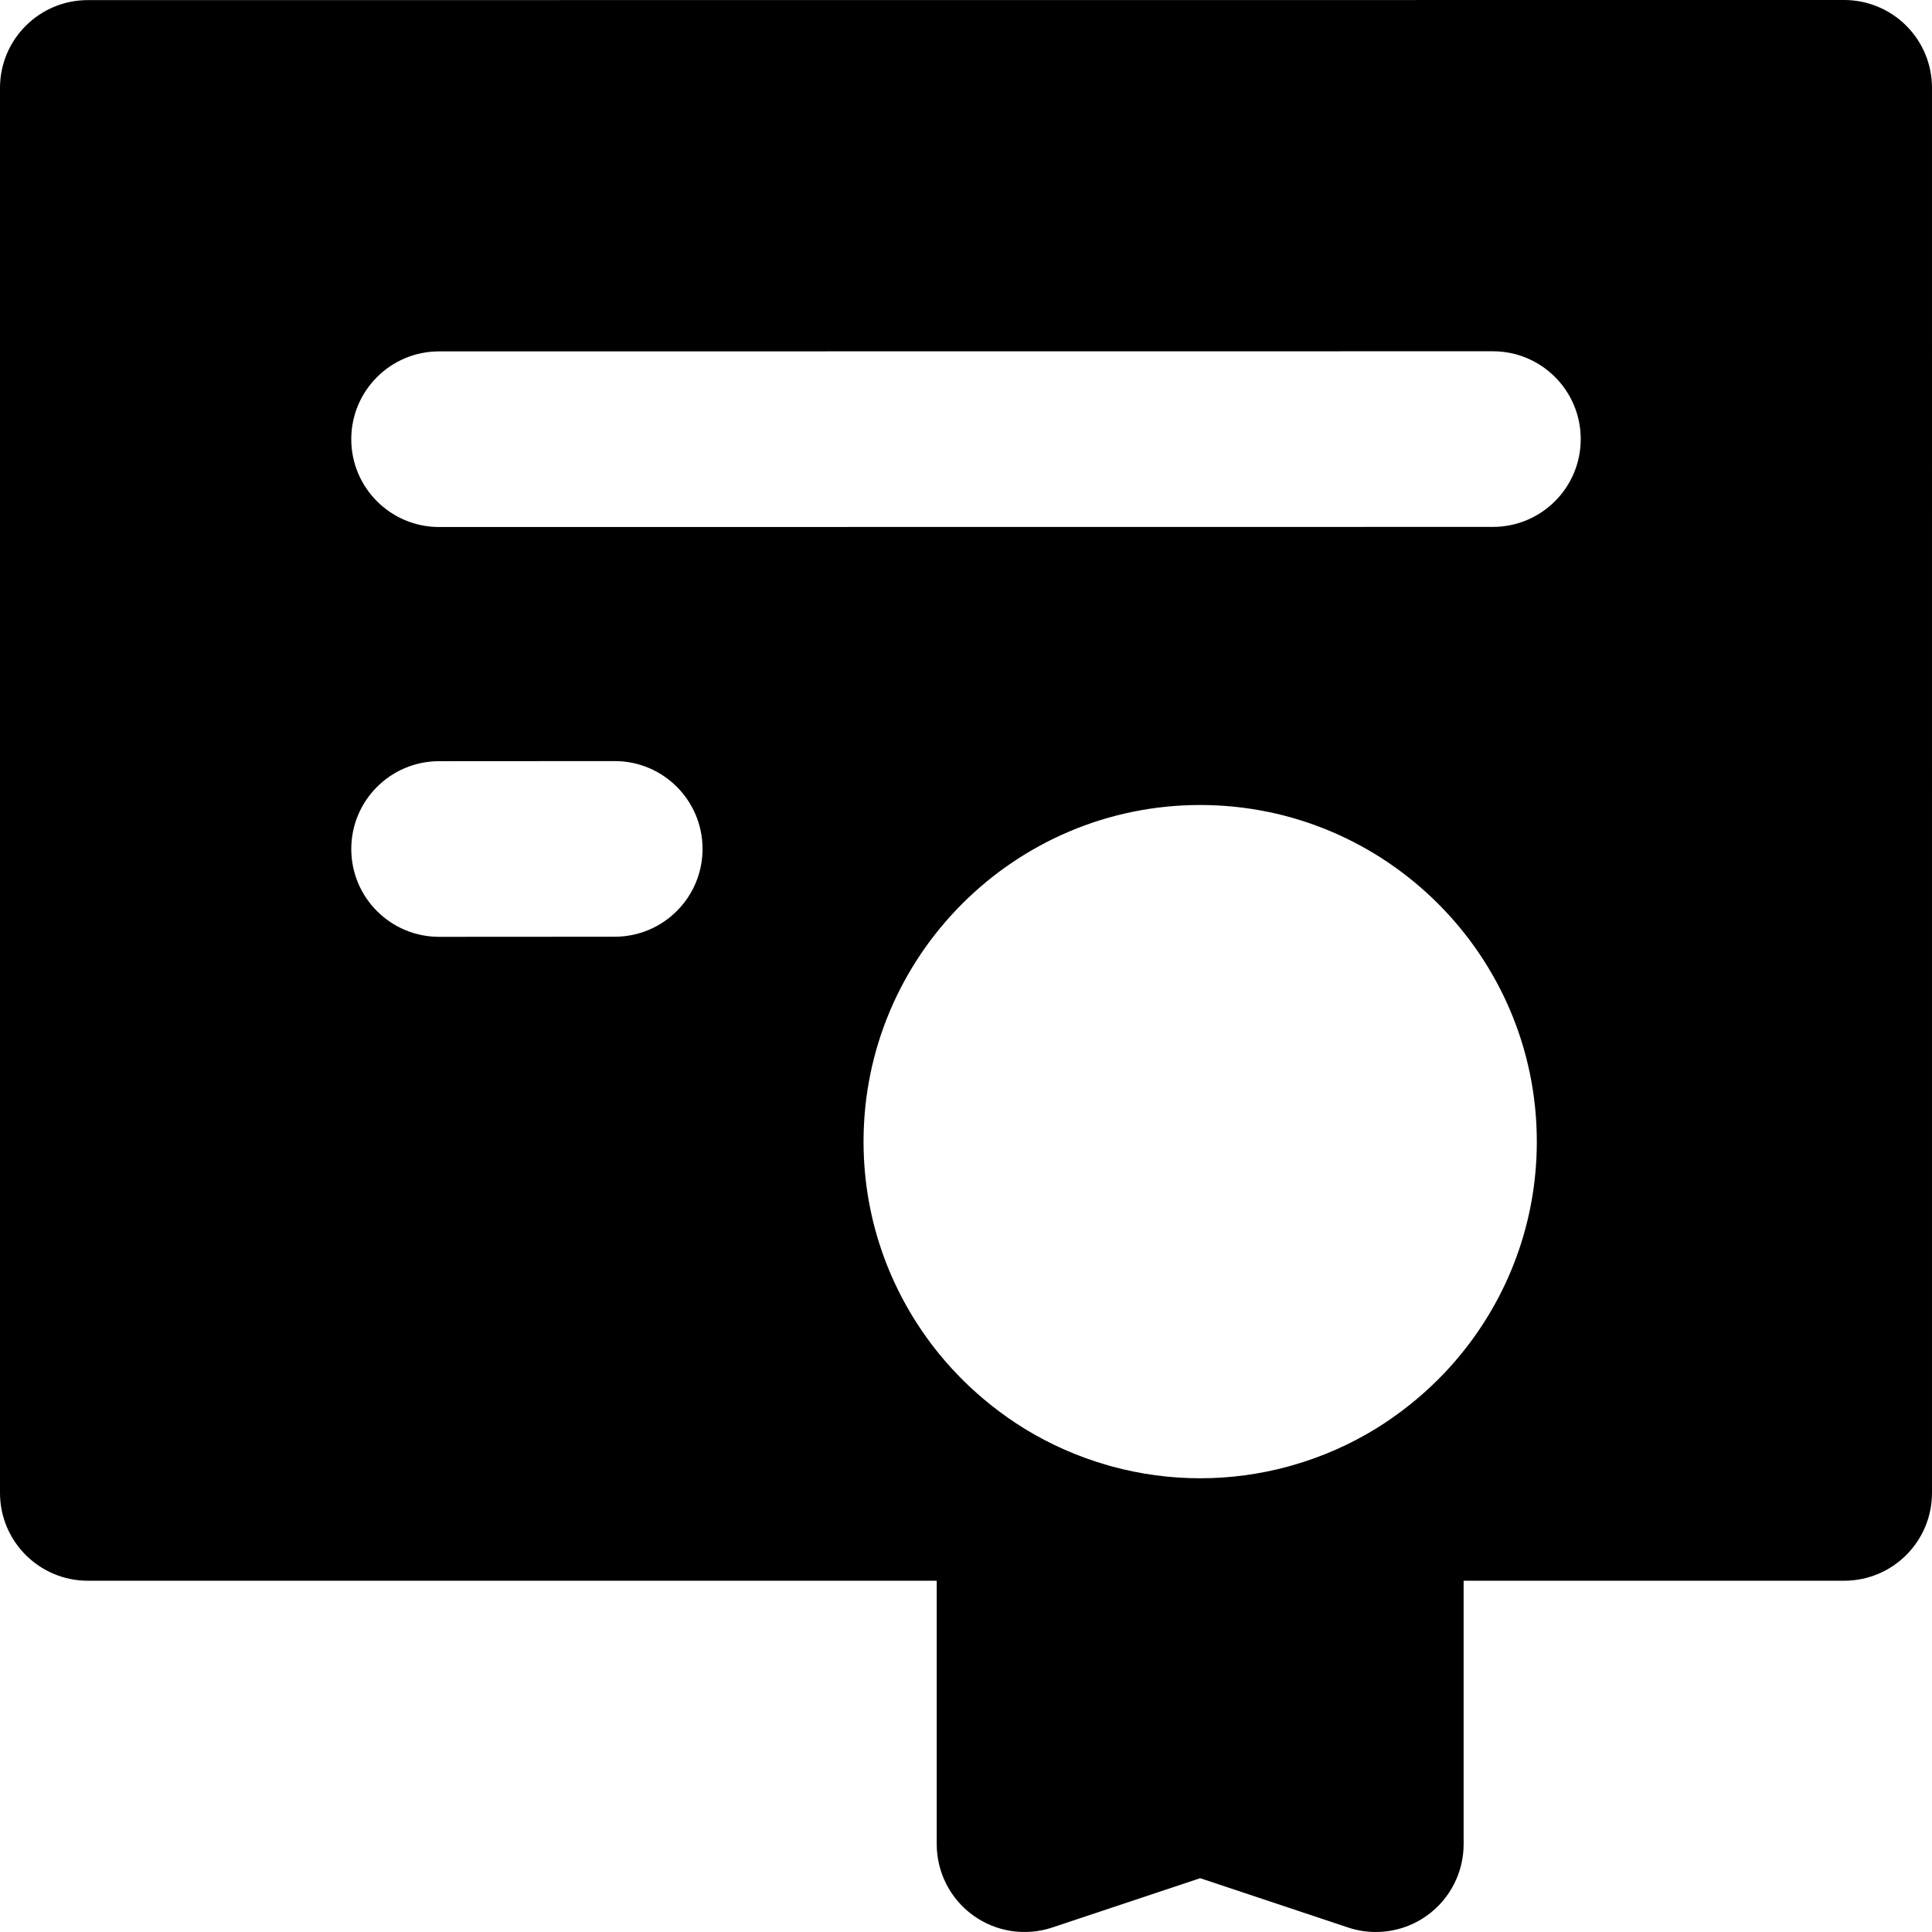
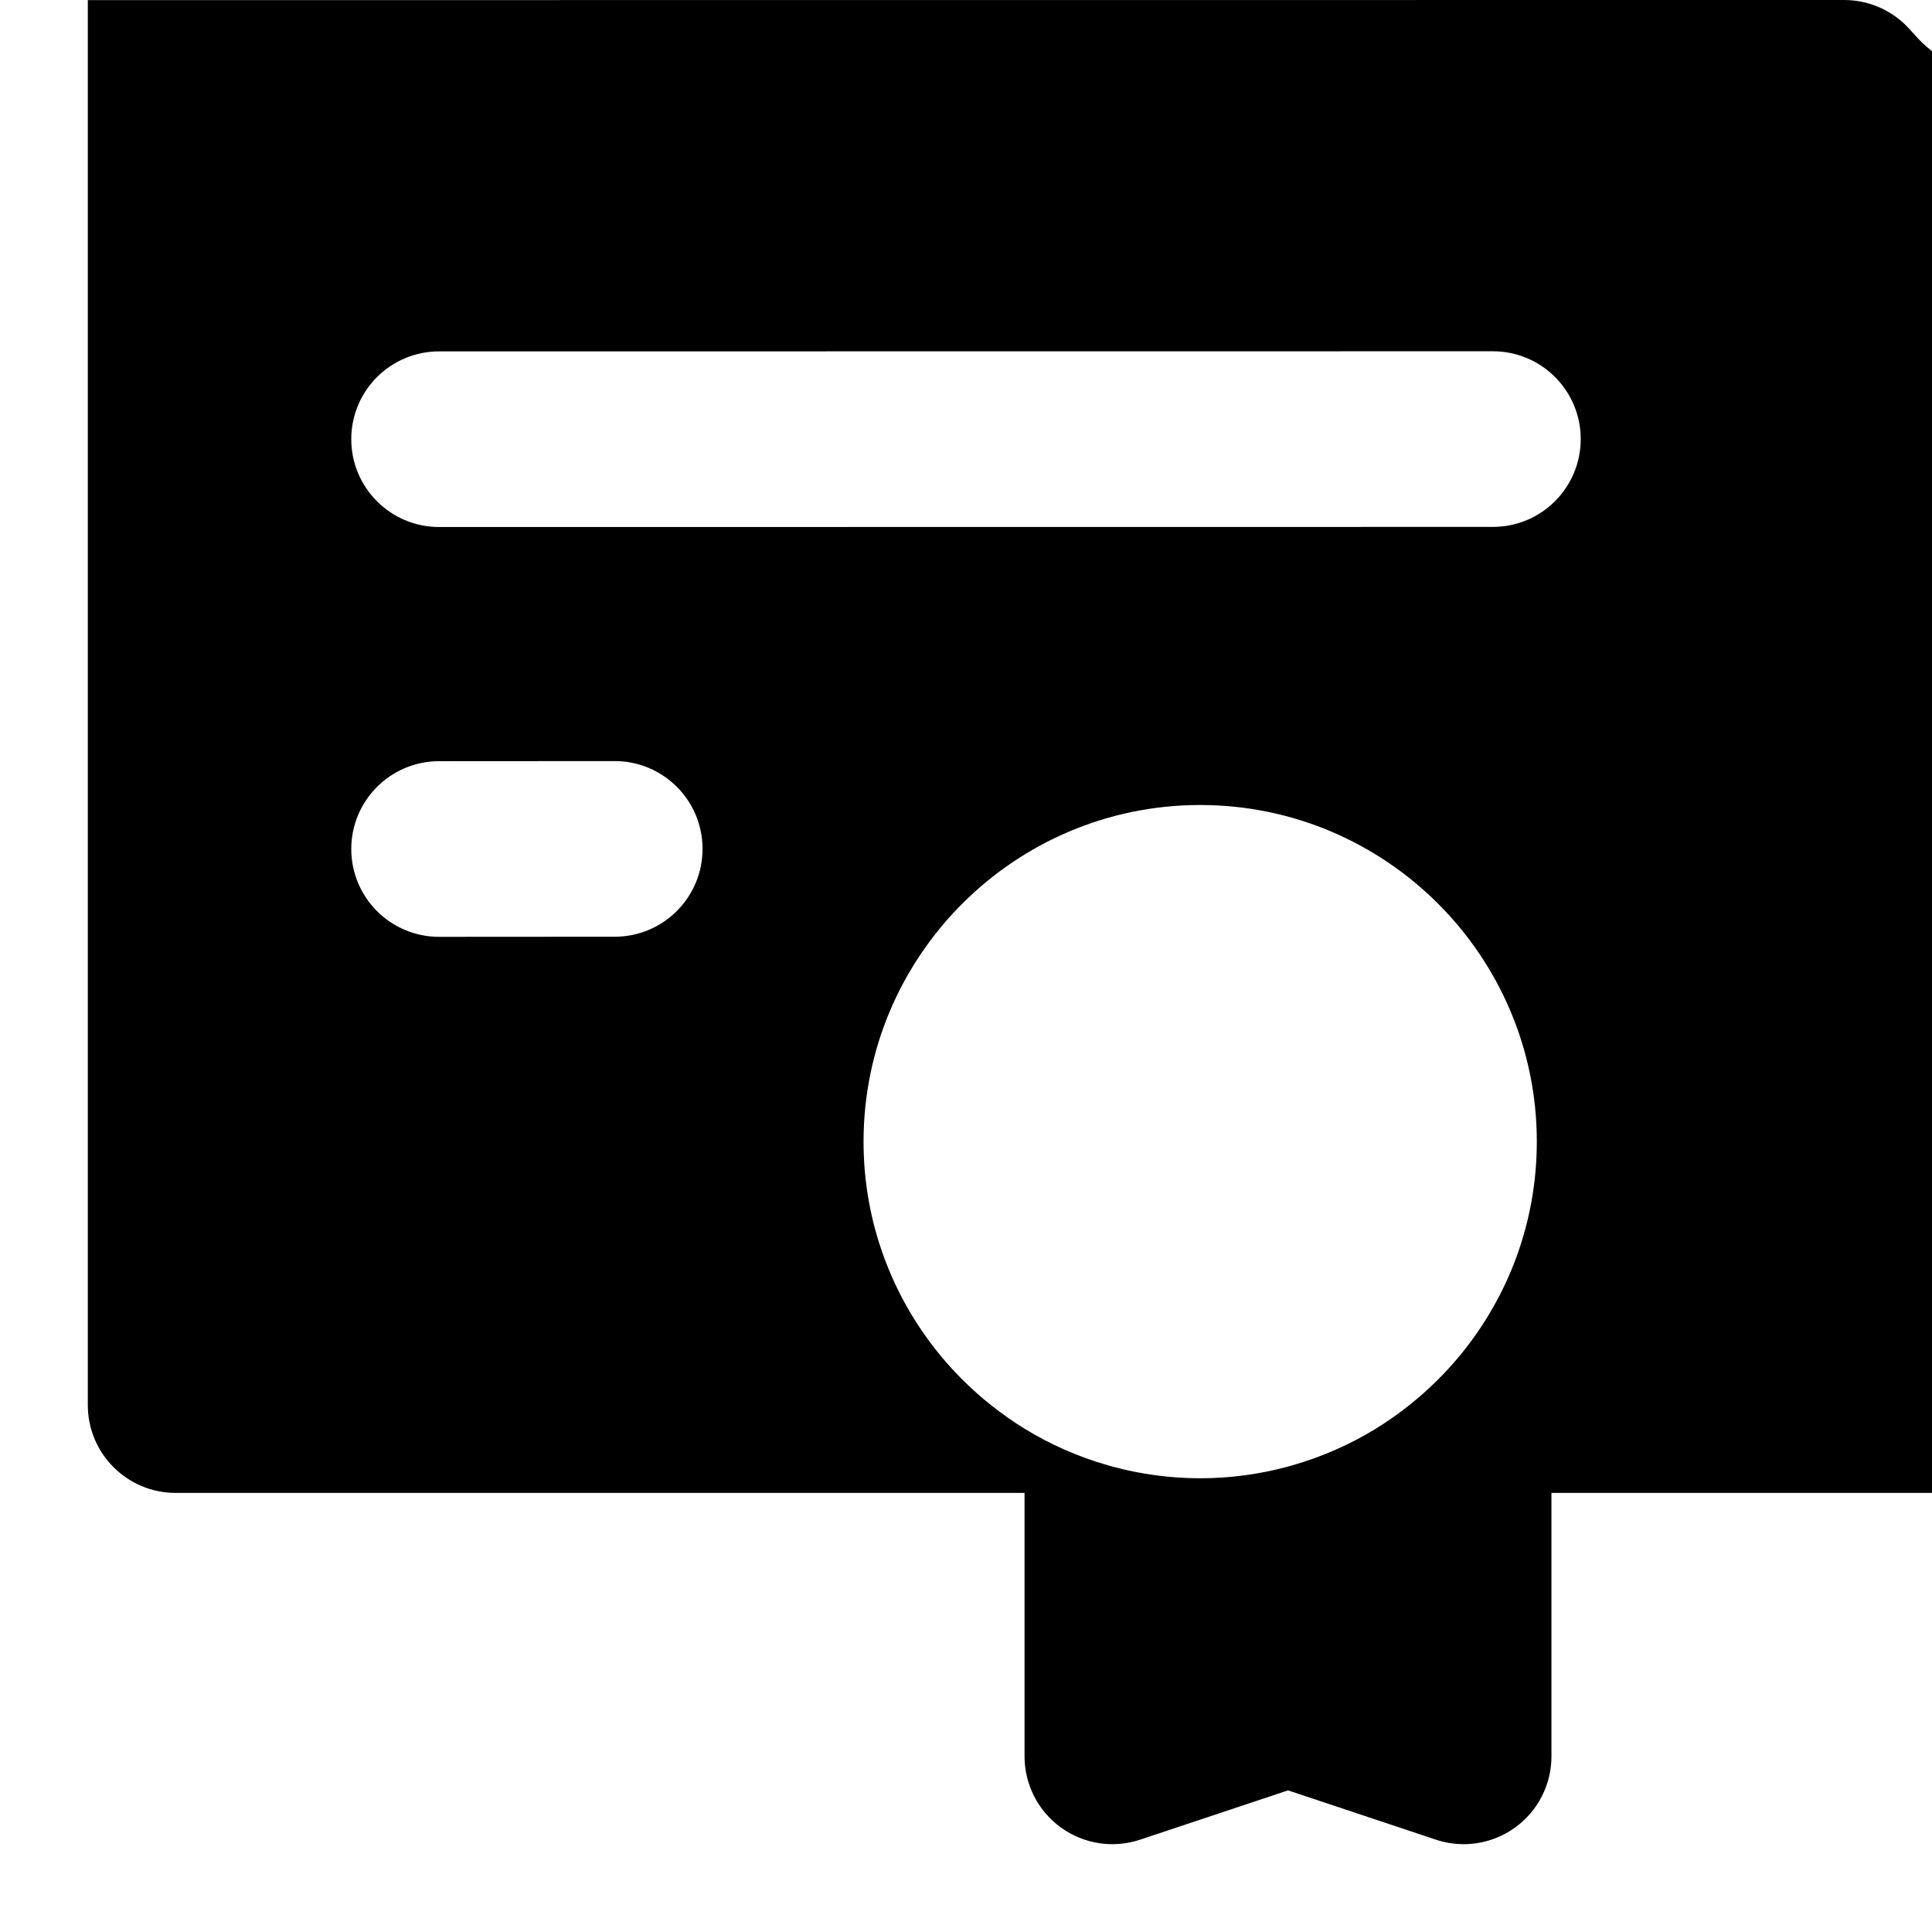
<svg xmlns="http://www.w3.org/2000/svg" fill="#000000" height="800px" width="800px" version="1.1" id="Layer_1" viewBox="0 0 512.001 512.001" xml:space="preserve">
  <g>
    <g>
-       <path d="M505.186,6.816C500.819,2.451,494.901,0,488.728,0L23.273,0.028C10.419,0.028,0,10.448,0,23.301v372.336    c0,12.853,10.422,23.273,23.273,23.273h224.97v69.818c0,7.481,3.596,14.507,9.666,18.88c6.07,4.374,13.869,5.564,20.967,3.199    l39.185-13.064l39.188,13.062c2.403,0.801,4.884,1.195,7.357,1.195c4.824,0,9.595-1.5,13.608-4.392    c6.068-4.374,9.664-11.399,9.664-18.88v-69.818h100.849c12.854,0,23.273-10.42,23.273-23.273V23.273    C512,17.099,509.549,11.18,505.186,6.816z M162.925,248.242l-46.545,0.028c-0.006,0-0.012,0-0.016,0    c-12.848,0-23.263-10.409-23.273-23.259c-0.006-12.853,10.406-23.279,23.26-23.287l46.545-0.028c0.003,0,0.009,0,0.012,0    c12.848,0,23.266,10.409,23.273,23.259C186.191,237.808,175.776,248.235,162.925,248.242z M387.148,358.914    c-4.054,4.959-8.636,9.463-13.649,13.45c-2.833,2.254-5.797,4.352-8.893,6.254c-6.813,4.181-14.23,7.458-22.081,9.702    c-0.397,0.113-0.791,0.231-1.192,0.338c-7.424,2.009-15.222,3.1-23.273,3.1c-8.051,0-15.849-1.091-23.273-3.1    c-0.4-0.105-0.794-0.225-1.192-0.338c-7.852-2.244-15.27-5.52-22.081-9.702c-3.097-1.904-6.06-4-8.893-6.254    c-5.011-3.987-9.595-8.491-13.649-13.45c-12.57-15.377-20.125-35.004-20.125-56.368c0-49.191,40.021-89.212,89.212-89.212    s89.212,40.021,89.212,89.212C407.273,323.91,399.719,343.536,387.148,358.914z M395.64,139.636l-279.273,0.028    c-12.854,0.002-23.273-10.418-23.276-23.271c0-12.853,10.418-23.273,23.27-23.274l279.273-0.028    c12.854-0.002,23.276,10.417,23.276,23.27C418.913,129.213,408.491,139.635,395.64,139.636z" />
+       <path d="M505.186,6.816C500.819,2.451,494.901,0,488.728,0L23.273,0.028v372.336    c0,12.853,10.422,23.273,23.273,23.273h224.97v69.818c0,7.481,3.596,14.507,9.666,18.88c6.07,4.374,13.869,5.564,20.967,3.199    l39.185-13.064l39.188,13.062c2.403,0.801,4.884,1.195,7.357,1.195c4.824,0,9.595-1.5,13.608-4.392    c6.068-4.374,9.664-11.399,9.664-18.88v-69.818h100.849c12.854,0,23.273-10.42,23.273-23.273V23.273    C512,17.099,509.549,11.18,505.186,6.816z M162.925,248.242l-46.545,0.028c-0.006,0-0.012,0-0.016,0    c-12.848,0-23.263-10.409-23.273-23.259c-0.006-12.853,10.406-23.279,23.26-23.287l46.545-0.028c0.003,0,0.009,0,0.012,0    c12.848,0,23.266,10.409,23.273,23.259C186.191,237.808,175.776,248.235,162.925,248.242z M387.148,358.914    c-4.054,4.959-8.636,9.463-13.649,13.45c-2.833,2.254-5.797,4.352-8.893,6.254c-6.813,4.181-14.23,7.458-22.081,9.702    c-0.397,0.113-0.791,0.231-1.192,0.338c-7.424,2.009-15.222,3.1-23.273,3.1c-8.051,0-15.849-1.091-23.273-3.1    c-0.4-0.105-0.794-0.225-1.192-0.338c-7.852-2.244-15.27-5.52-22.081-9.702c-3.097-1.904-6.06-4-8.893-6.254    c-5.011-3.987-9.595-8.491-13.649-13.45c-12.57-15.377-20.125-35.004-20.125-56.368c0-49.191,40.021-89.212,89.212-89.212    s89.212,40.021,89.212,89.212C407.273,323.91,399.719,343.536,387.148,358.914z M395.64,139.636l-279.273,0.028    c-12.854,0.002-23.273-10.418-23.276-23.271c0-12.853,10.418-23.273,23.27-23.274l279.273-0.028    c12.854-0.002,23.276,10.417,23.276,23.27C418.913,129.213,408.491,139.635,395.64,139.636z" />
    </g>
  </g>
</svg>